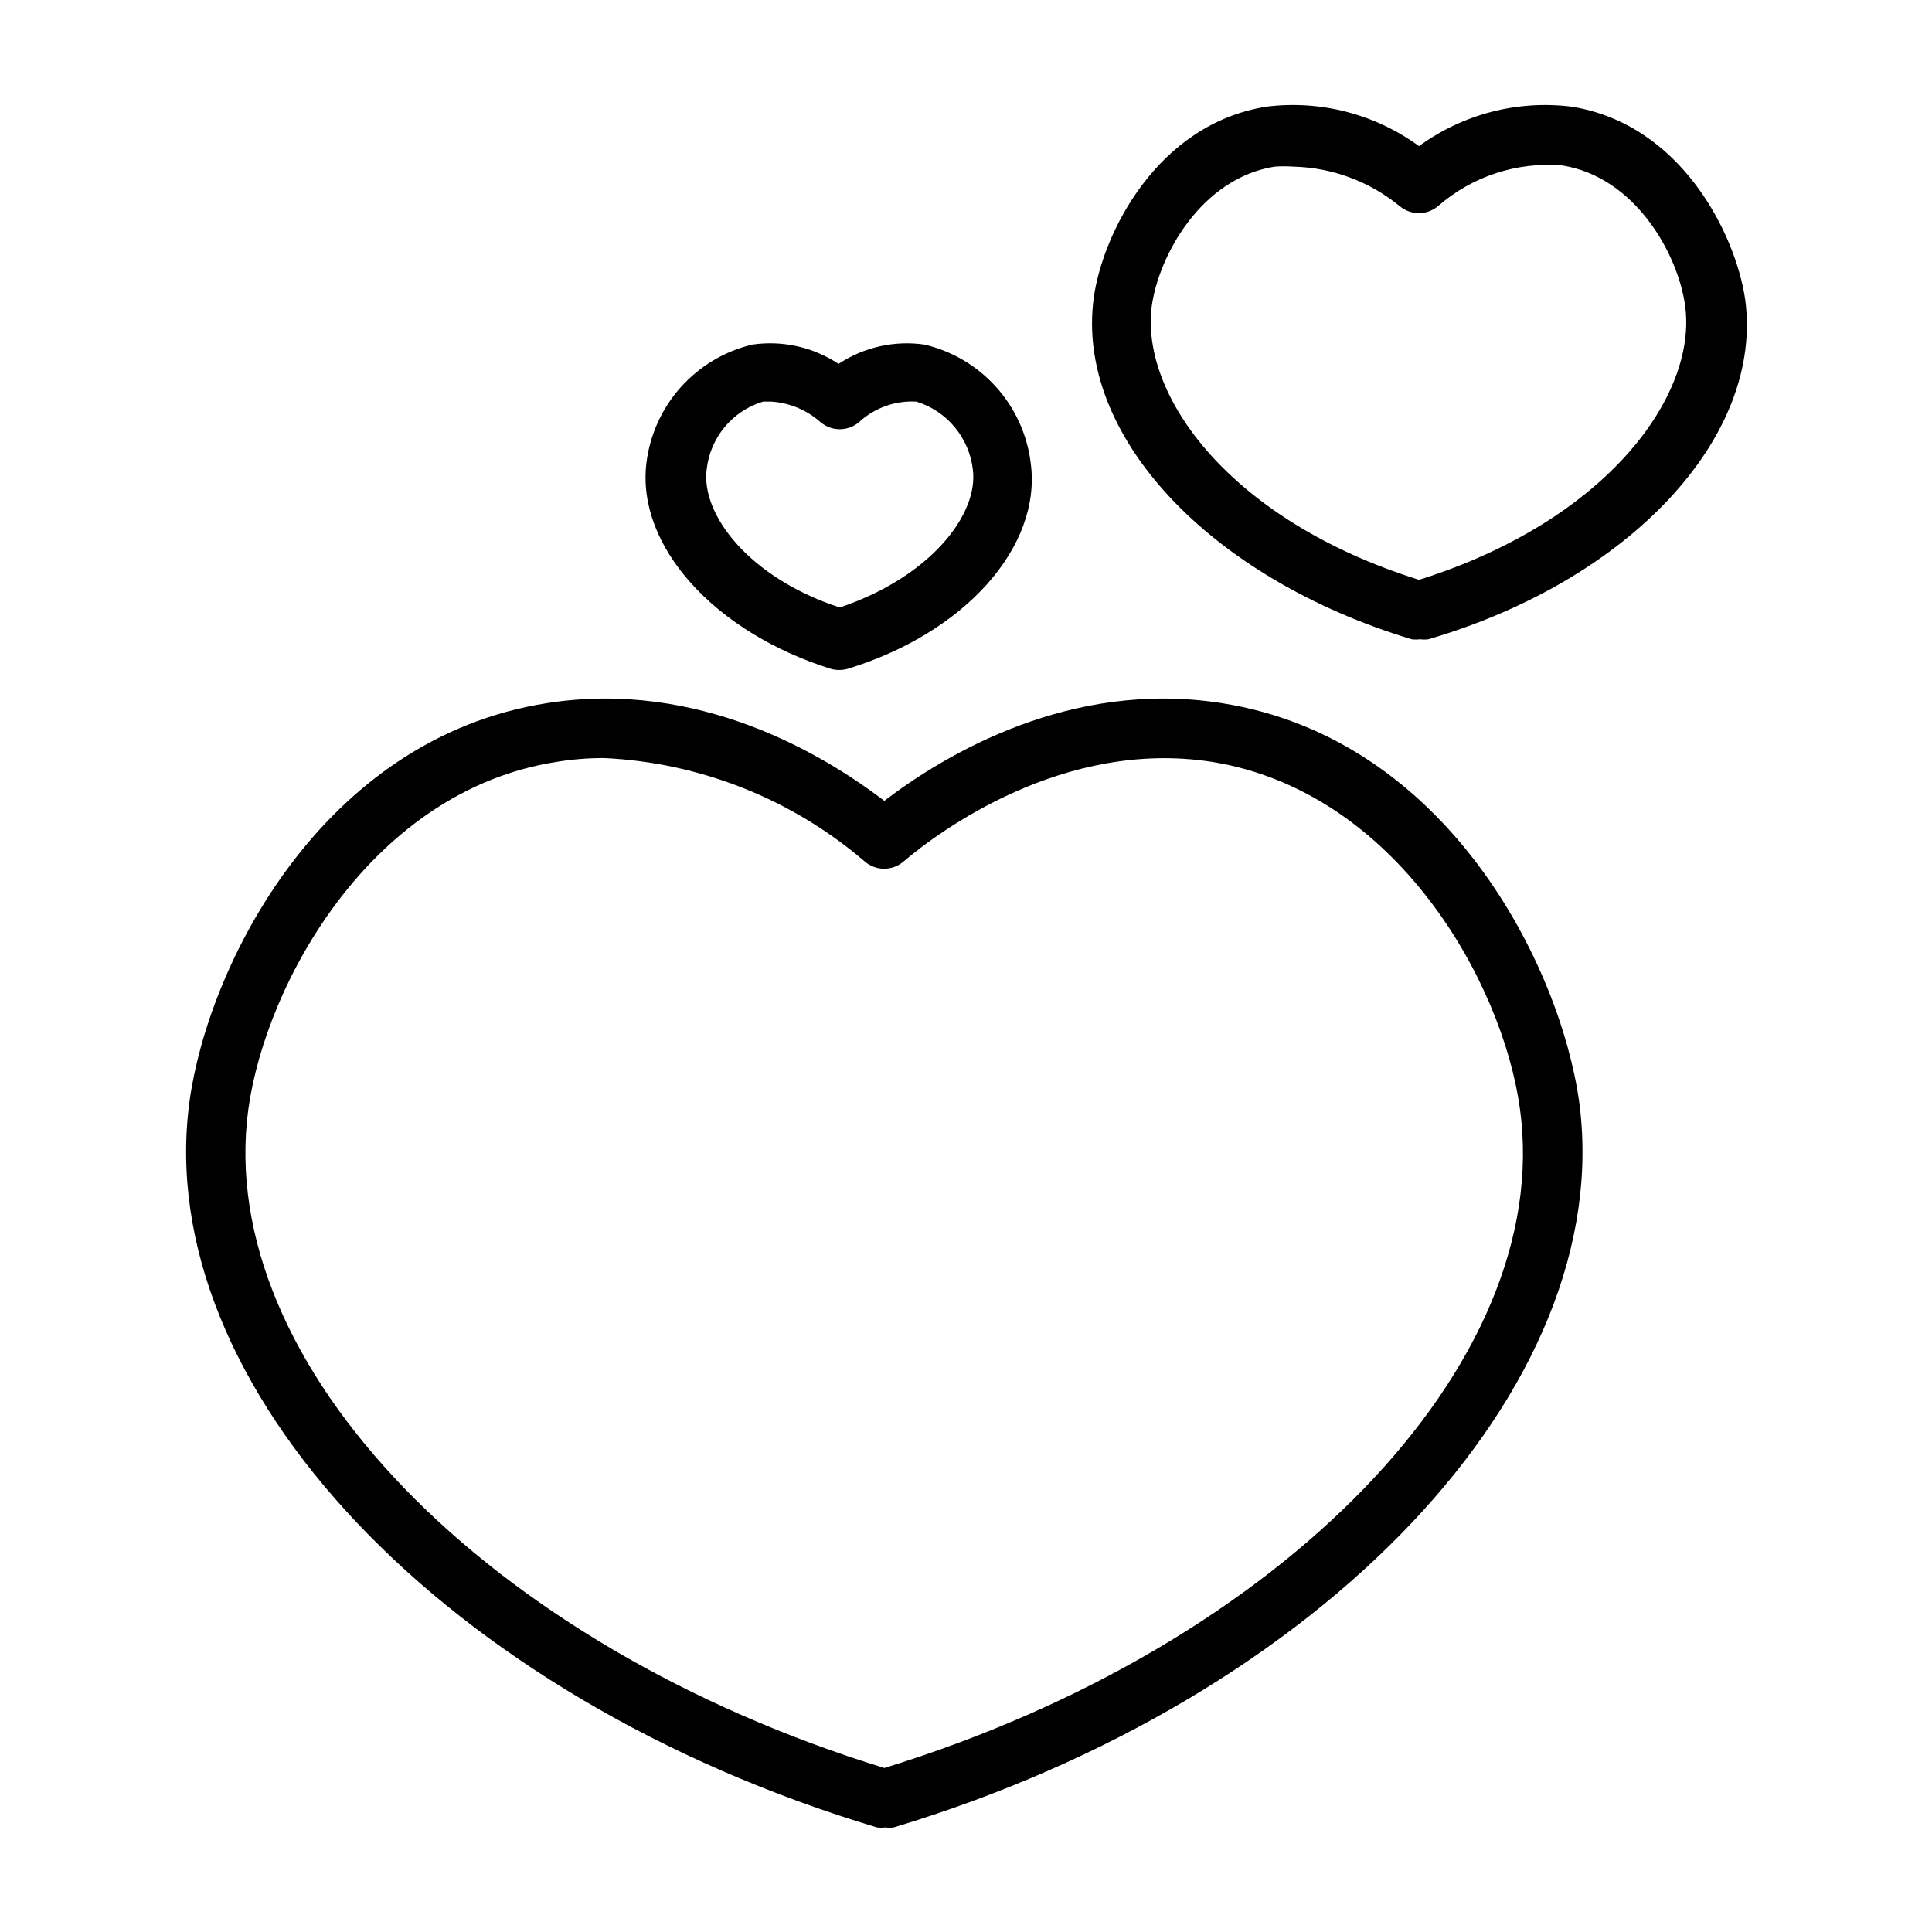
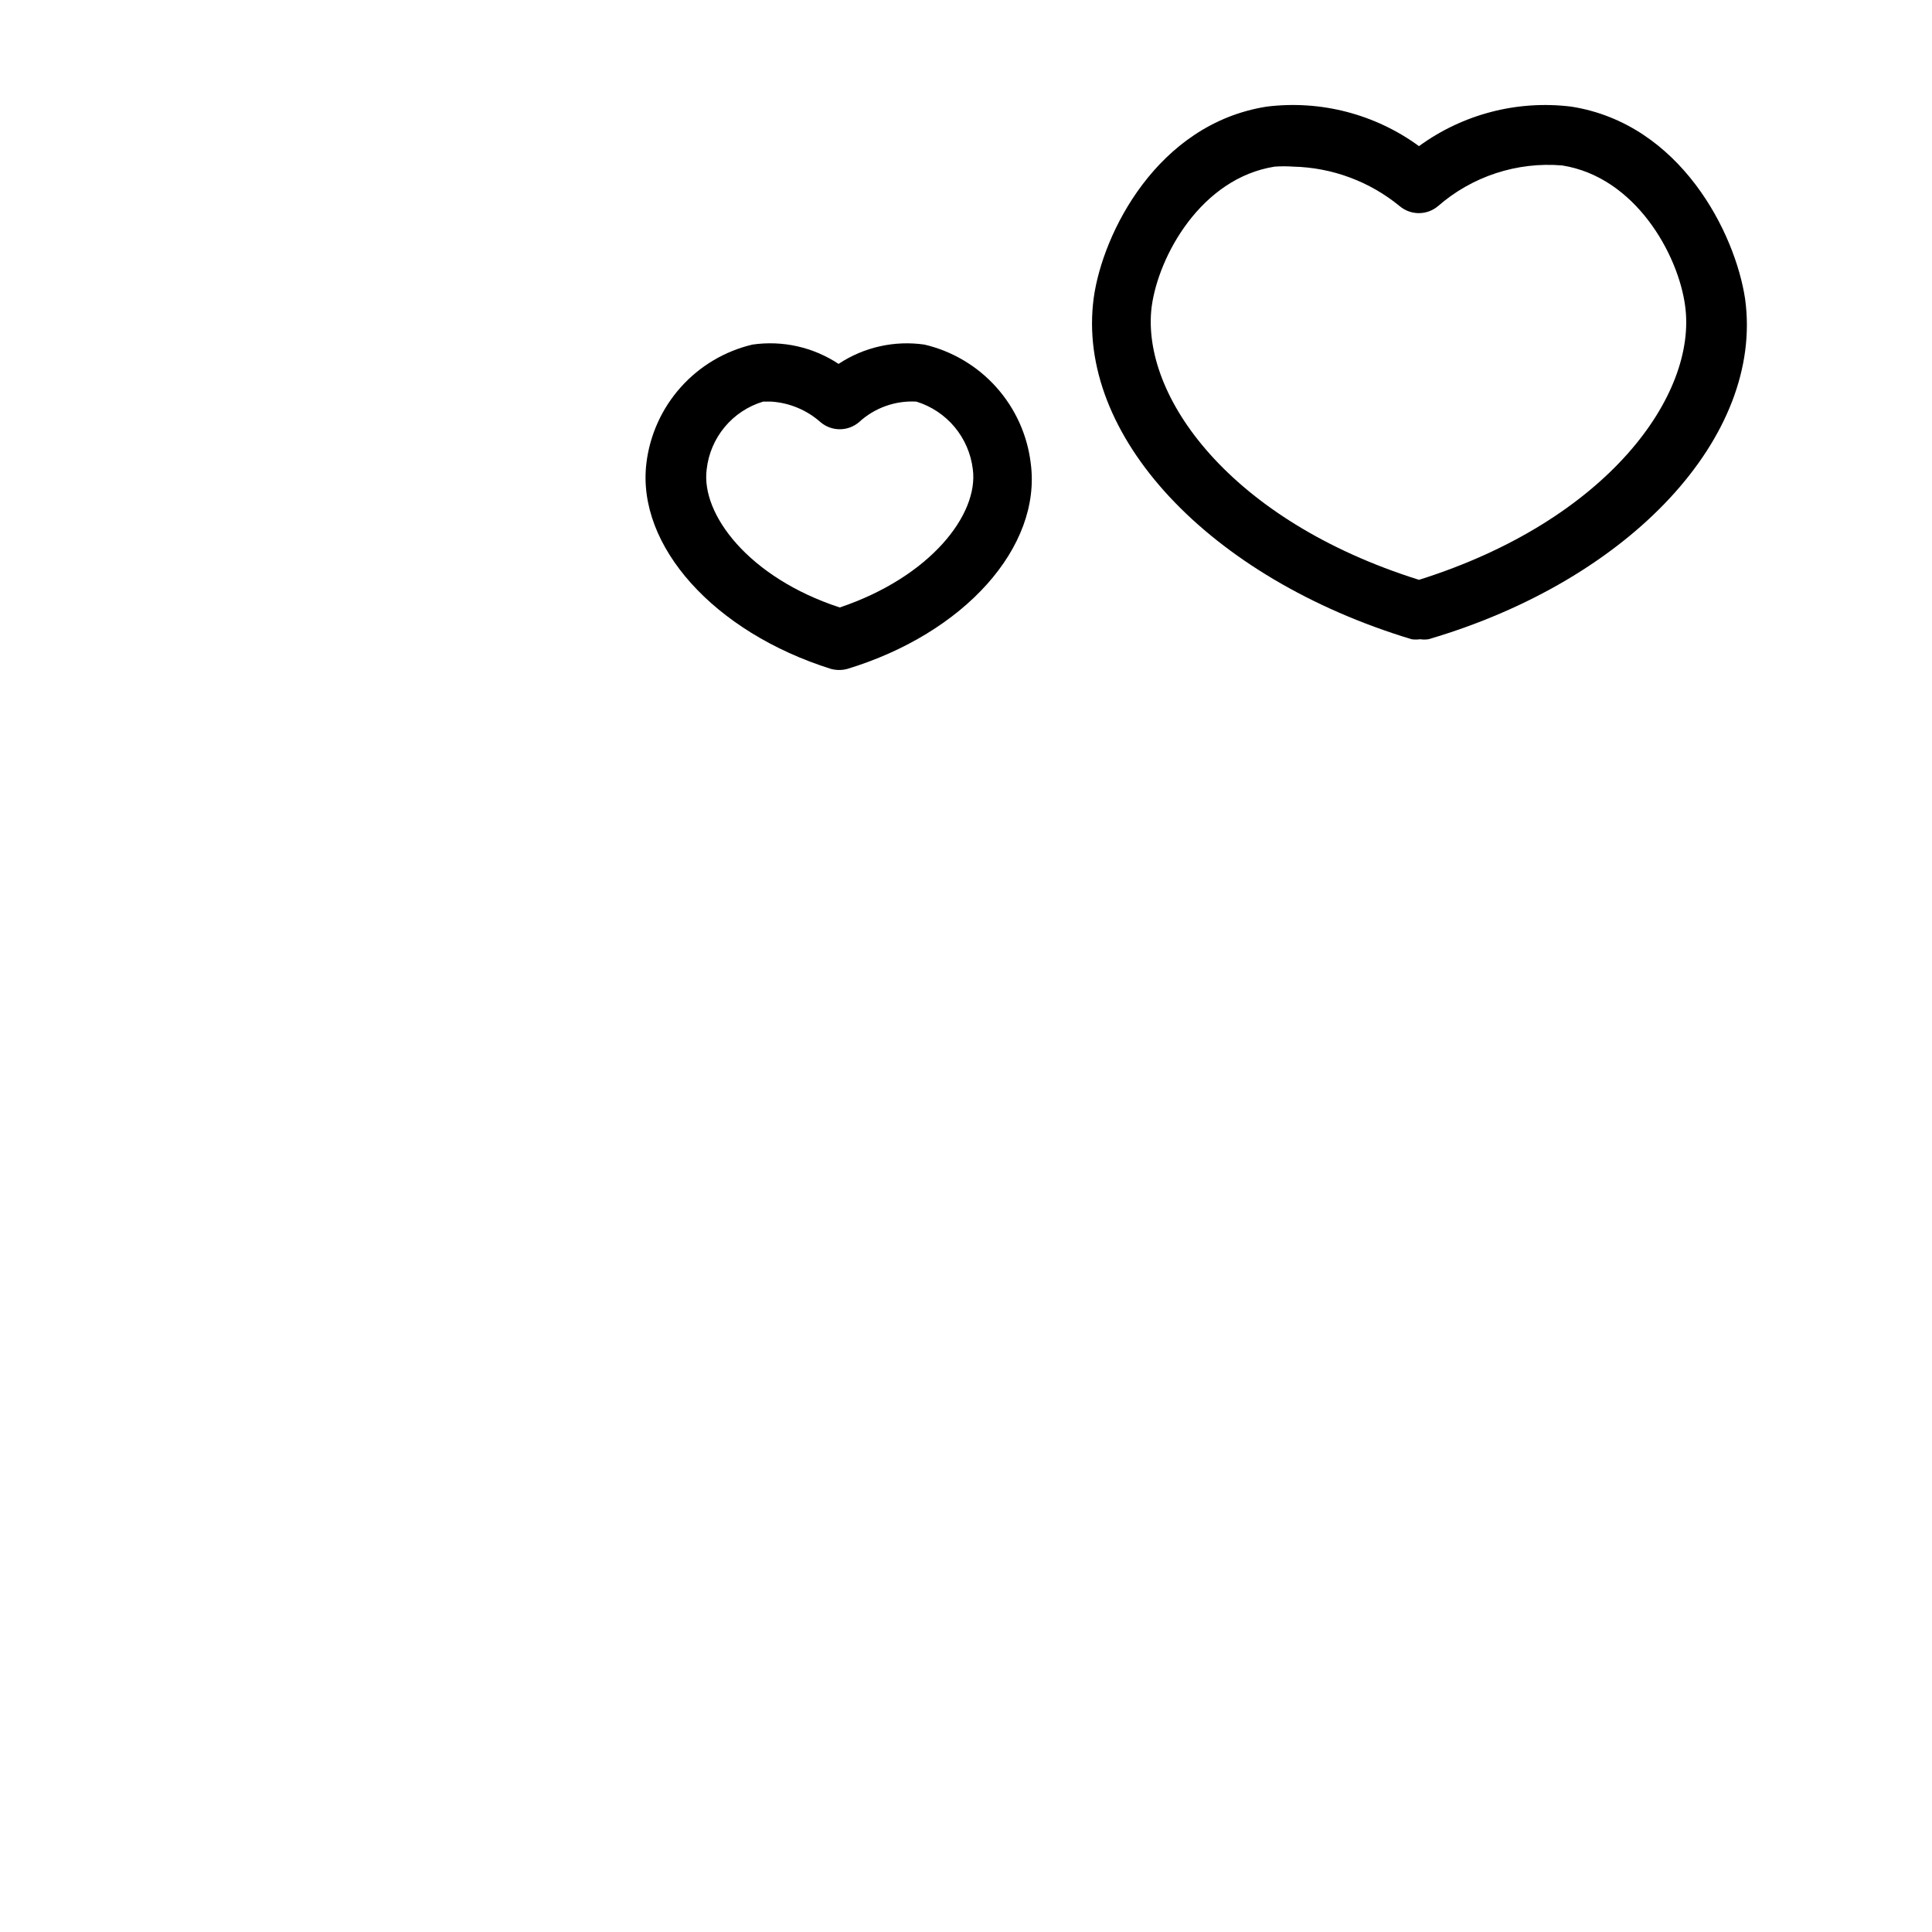
<svg xmlns="http://www.w3.org/2000/svg" fill="#000000" width="800px" height="800px" version="1.1" viewBox="144 144 512 512">
  <g>
-     <path d="m467.7 330.33c-39.988-6.297-73.133 13.539-89.348 25.898-16.219-12.359-49.203-32.195-89.348-25.898-59.906 9.367-89.898 69.668-94.781 105.56-10.234 75.57 67.938 158.15 182.16 192.39 0.758 0.109 1.527 0.109 2.281 0 0.73 0.117 1.477 0.117 2.207 0 113.59-34.246 191.84-116.82 181.61-192.39-5.039-35.895-34.871-96.195-94.777-105.56zm-89.348 282.21c-105.33-32.434-177.67-107.06-168.54-174.6 4.644-33.613 32.75-84.387 81.633-92.023 4.164-0.688 8.379-1.027 12.598-1.023 25.484 1.18 49.844 10.852 69.195 27.473 2.934 2.477 7.223 2.477 10.152 0 9.211-7.871 42.43-32.668 81.867-26.449 48.727 7.871 76.988 58.41 81.555 92.023 9.215 67.543-63.129 142.17-168.46 174.6z" />
    <path d="m560.43 172.26c-14.301-1.773-28.742 1.973-40.383 10.469-11.637-8.504-26.082-12.25-40.383-10.469-28.969 4.566-43.453 33.535-45.816 50.695-4.879 36.289 30.387 74.152 84.23 90.449 0.758 0.109 1.527 0.109 2.285 0 0.73 0.113 1.473 0.113 2.203 0 53.609-15.742 88.875-53.844 83.914-90.133-2.598-17.477-17.082-46.445-46.051-51.012zm-40.383 125.4c-50.145-15.742-73.762-48.727-70.848-72.344 1.812-13.539 13.145-34.086 32.59-37.156 1.652-0.117 3.309-0.117 4.961 0 10.297 0.242 20.219 3.93 28.18 10.469 2.934 2.473 7.223 2.473 10.156 0 9.055-7.902 20.93-11.793 32.902-10.785 19.445 3.07 30.781 23.617 32.59 37.234 3.231 23.539-20.465 56.836-70.531 72.582z" />
    <path d="m364.26 321.28c1.395 0.363 2.859 0.363 4.254 0 31.094-9.445 51.562-32.355 48.648-54.473-0.898-7.508-4.086-14.555-9.129-20.188-5.039-5.633-11.691-9.578-19.055-11.301-7.953-1.145-16.051 0.676-22.75 5.117-6.723-4.453-14.848-6.273-22.828-5.117-7.348 1.738-13.98 5.688-19.008 11.32-5.027 5.633-8.199 12.672-9.094 20.168-2.598 21.805 17.867 44.711 48.961 54.473zm-18.023-70.848h2.203c4.809 0.324 9.379 2.234 12.988 5.434 2.945 2.519 7.289 2.519 10.234 0 4.121-3.793 9.602-5.75 15.191-5.434 3.965 1.223 7.488 3.57 10.145 6.754 2.652 3.188 4.324 7.074 4.812 11.195 1.574 11.887-11.18 28.496-35.266 36.605-24.09-7.871-36.84-24.719-35.266-36.605 0.457-4.129 2.117-8.031 4.777-11.223 2.66-3.191 6.199-5.531 10.18-6.727z" />
  </g>
</svg>